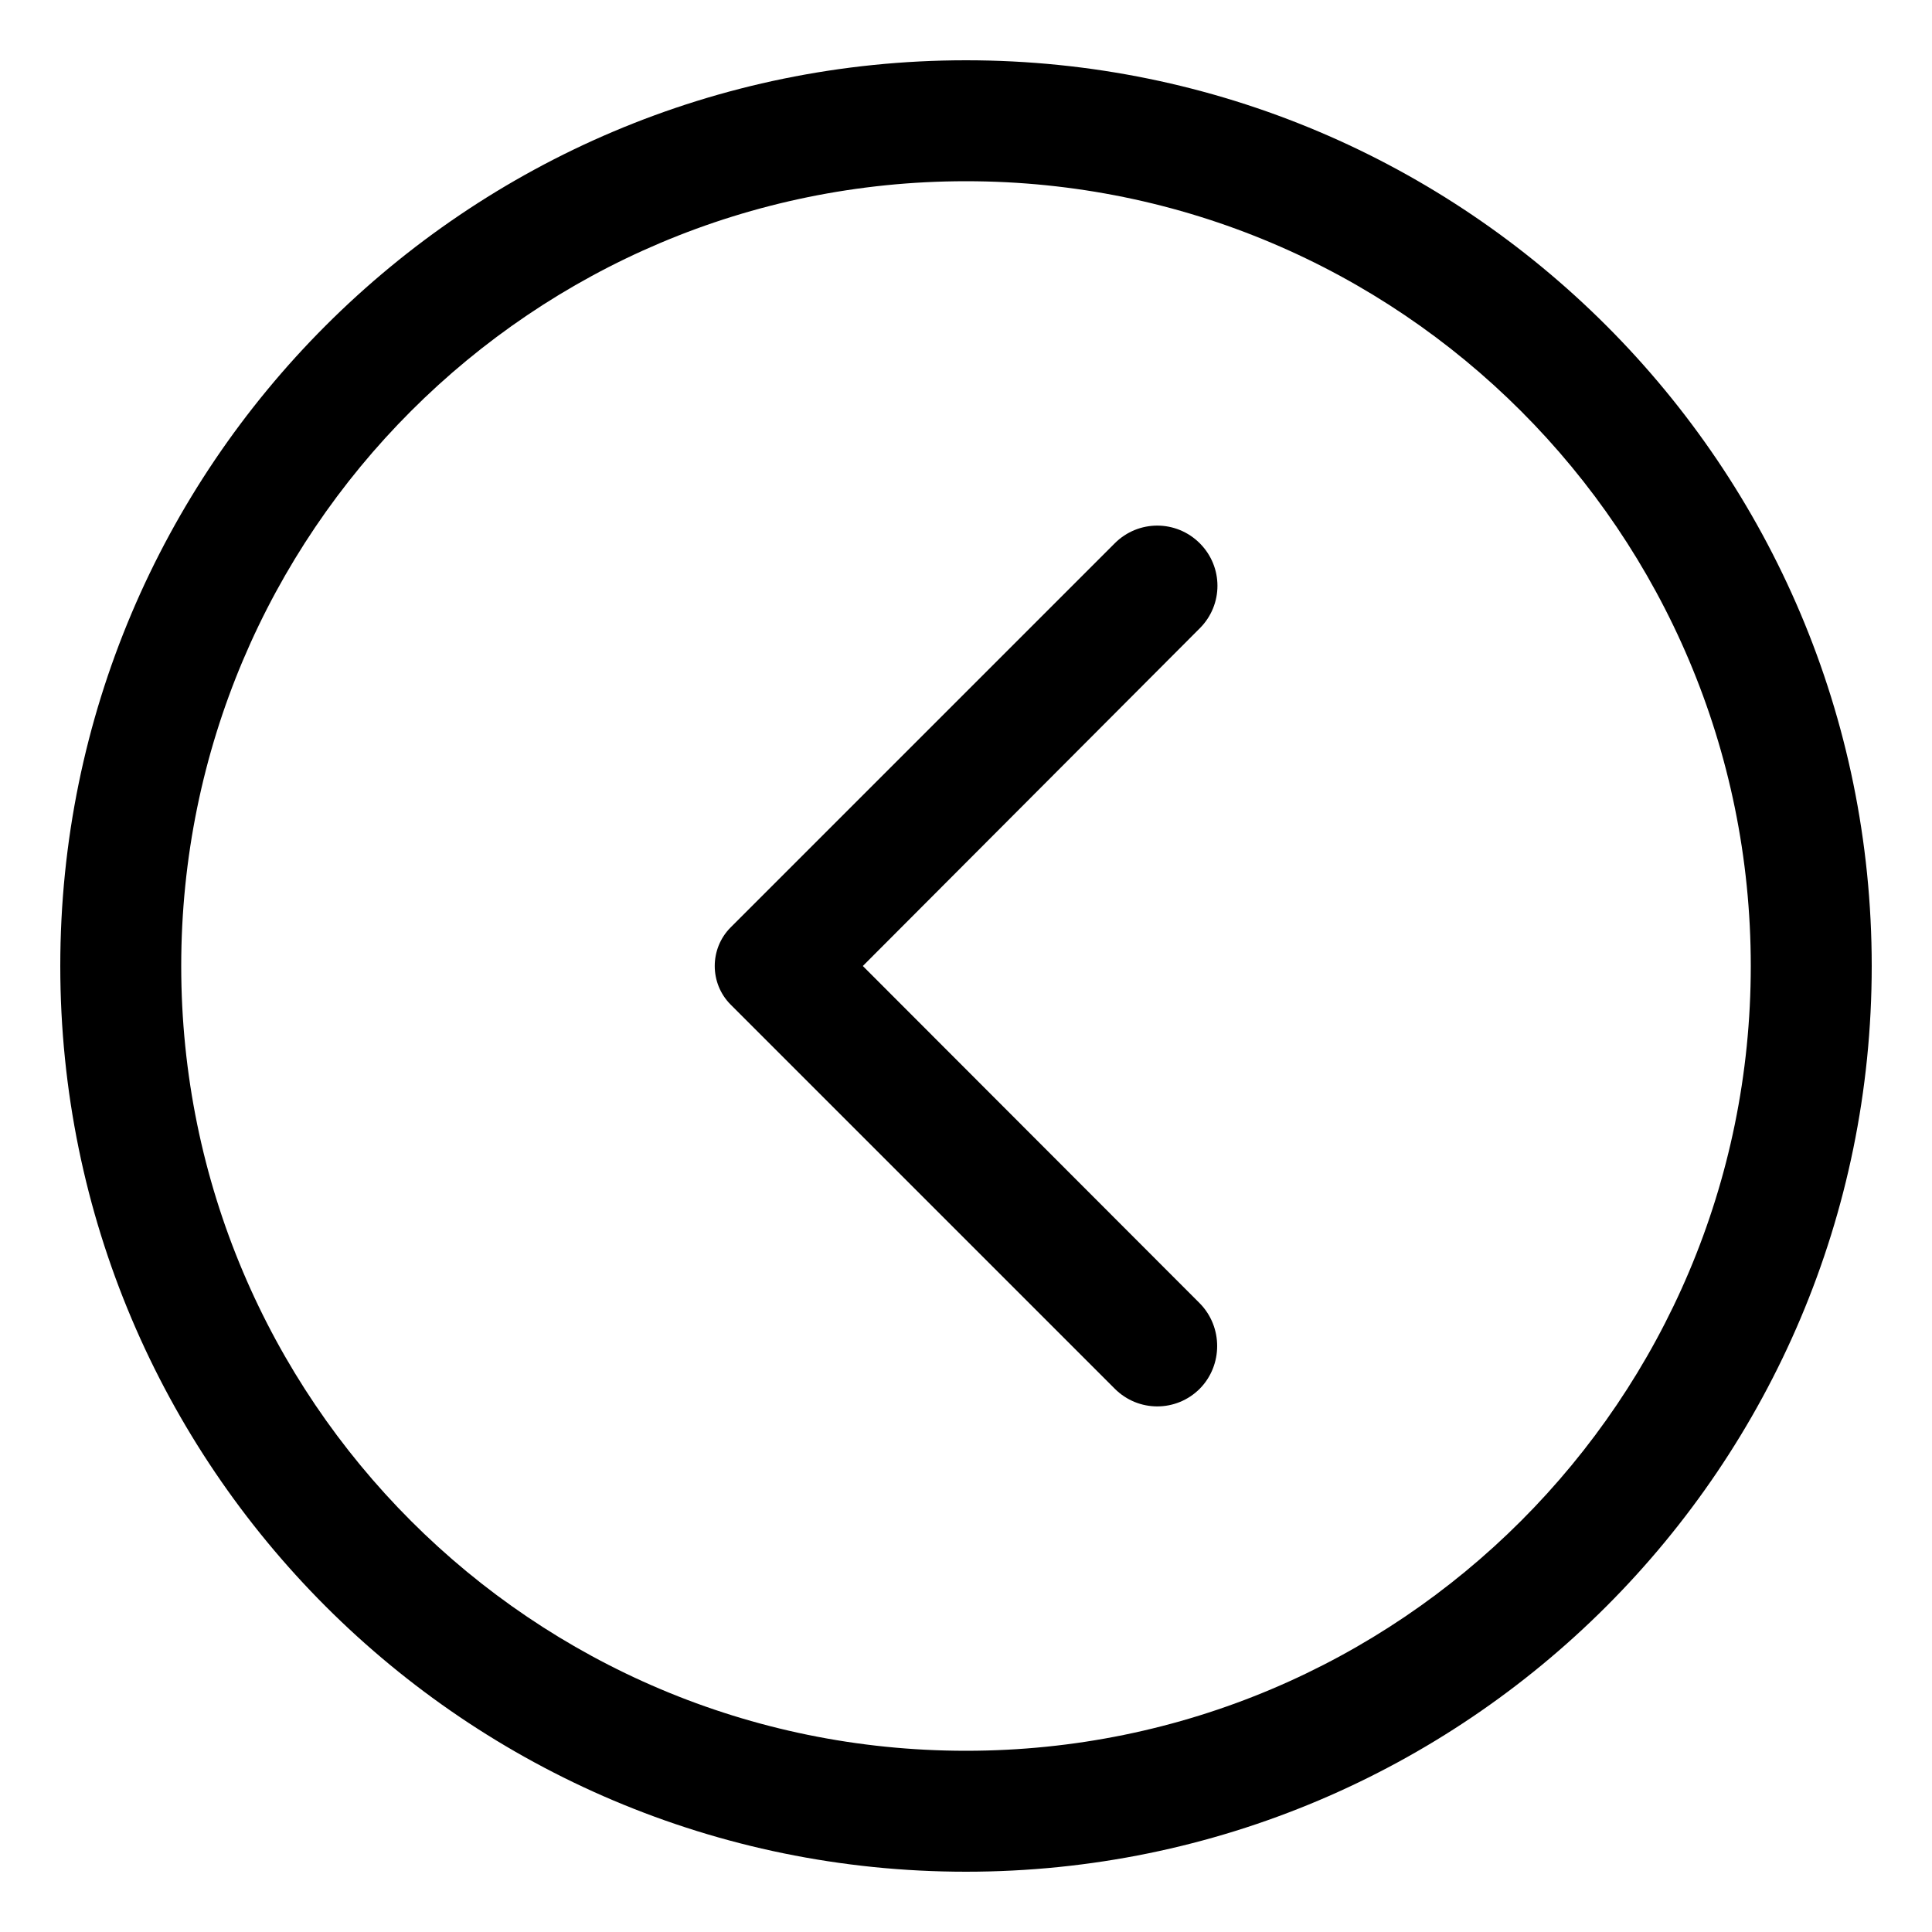
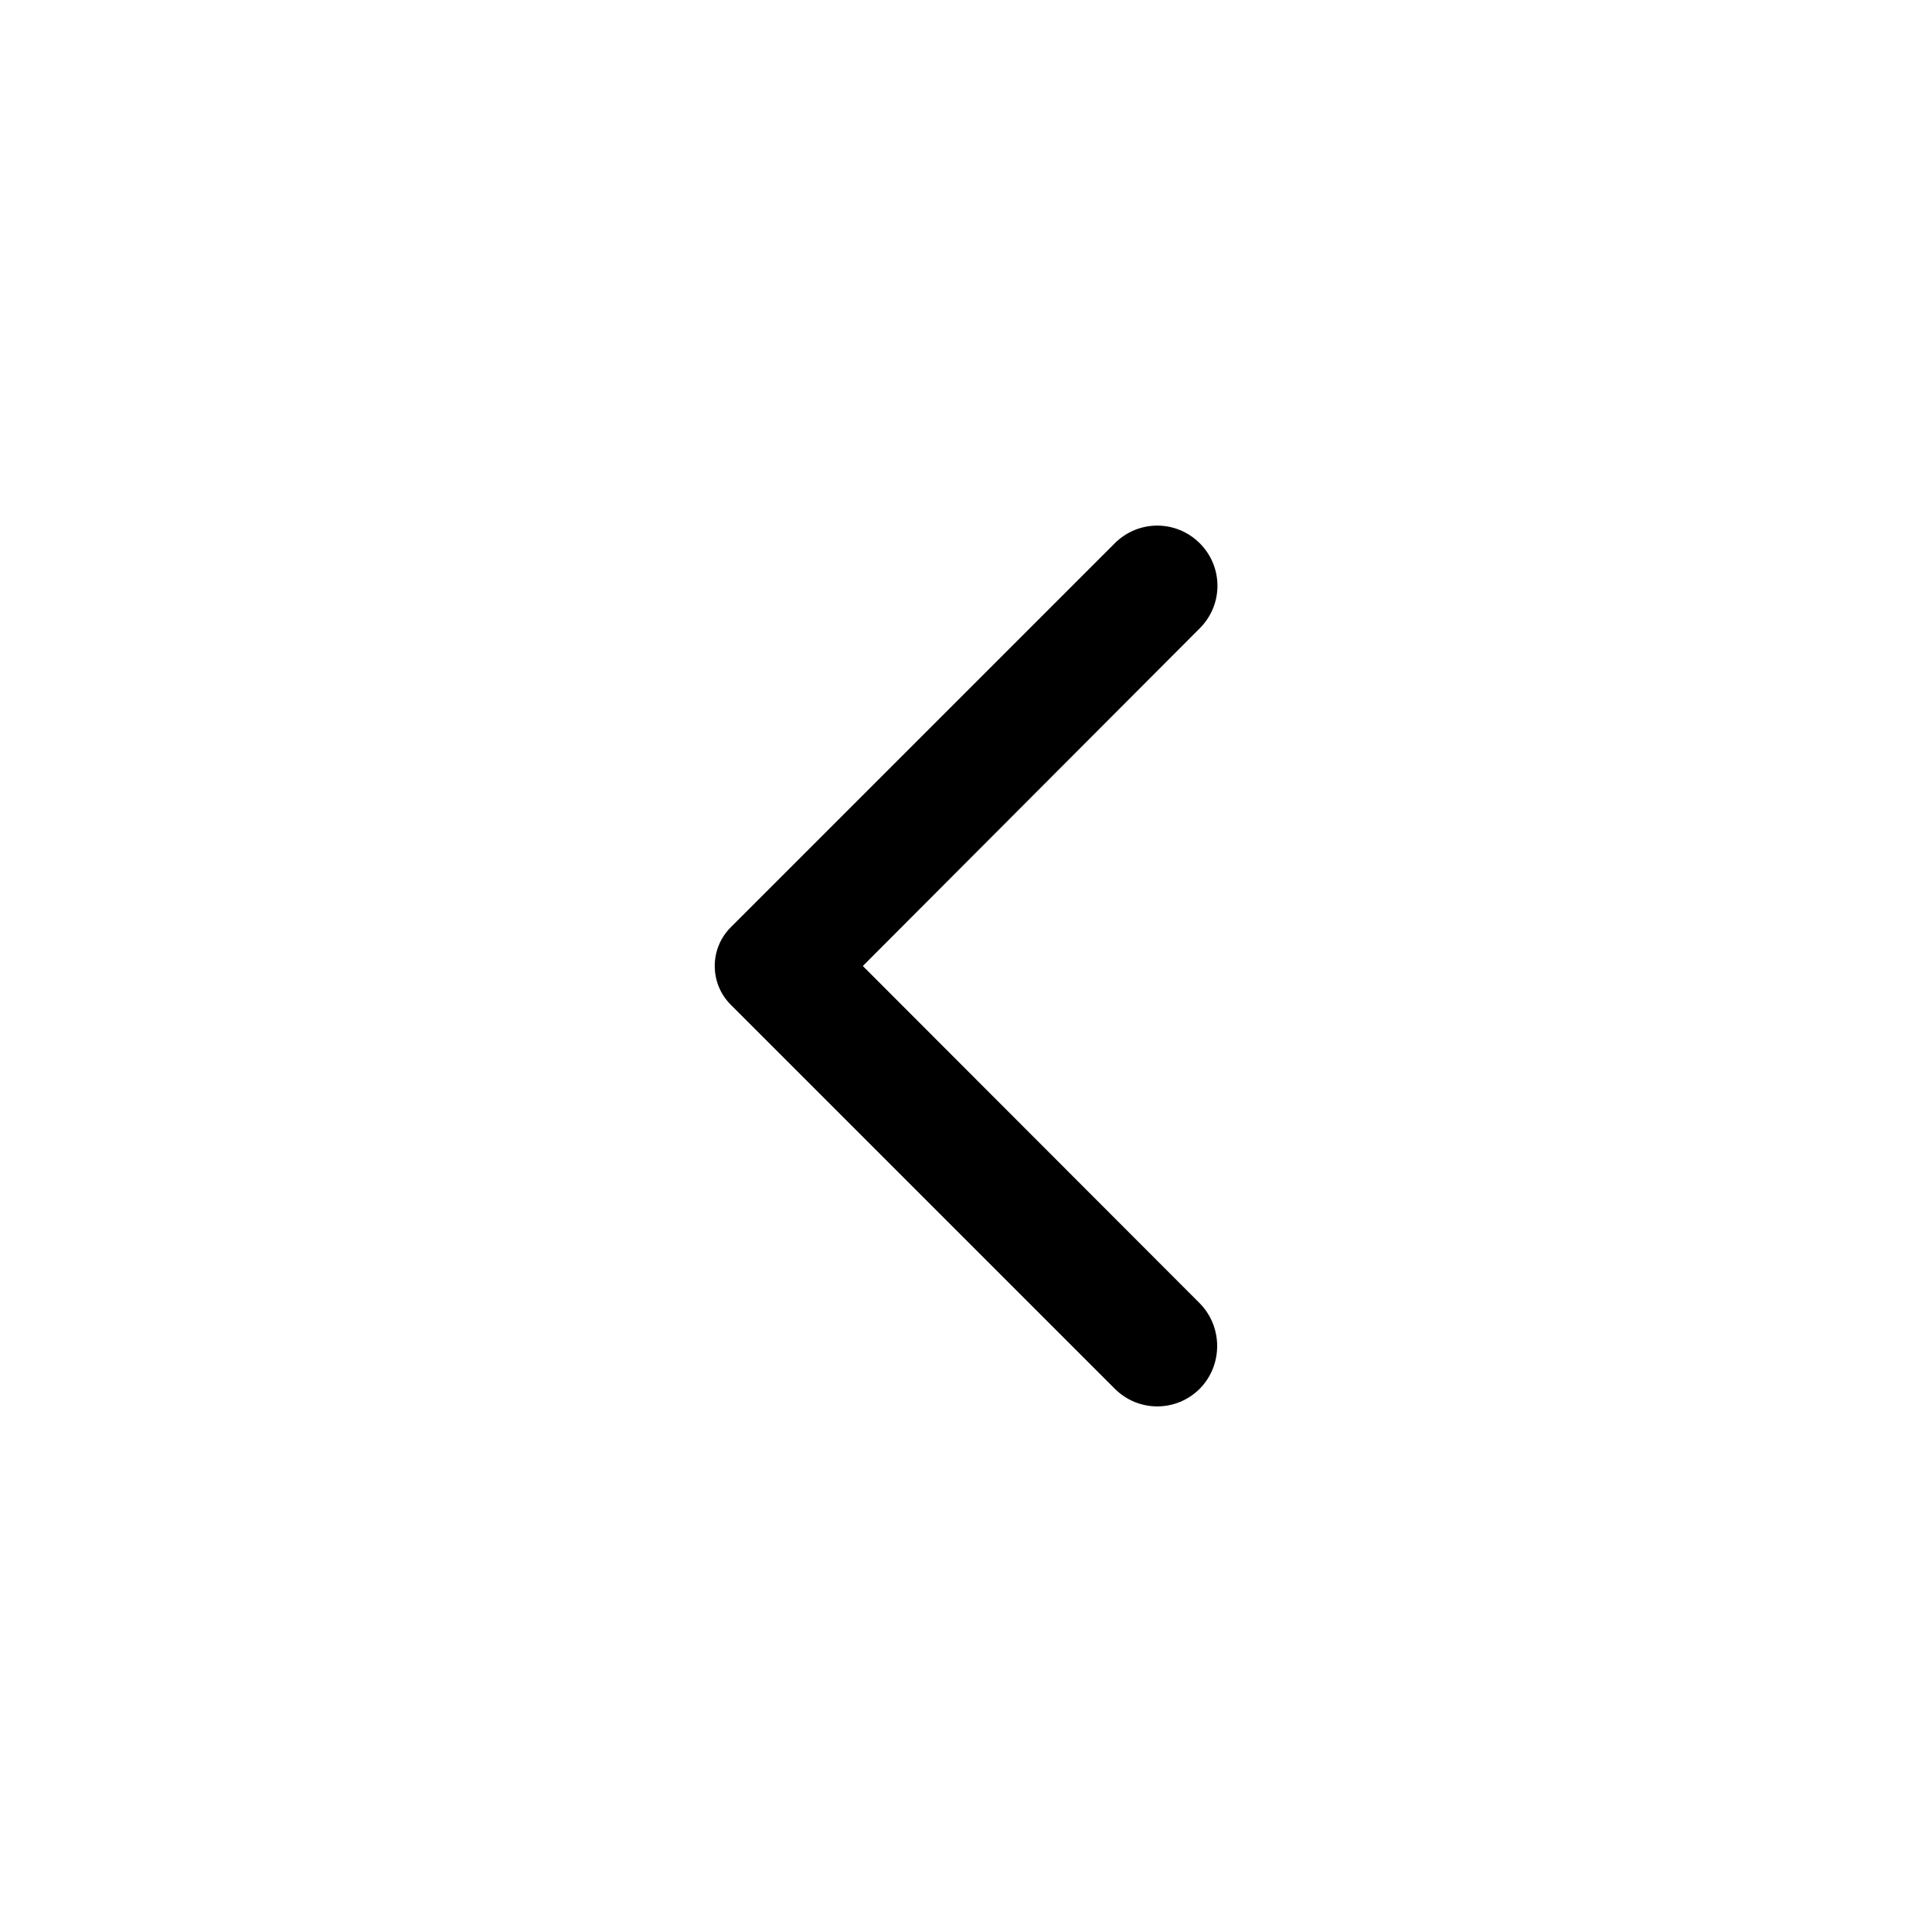
<svg xmlns="http://www.w3.org/2000/svg" version="1.1" id="Layer_1" x="0px" y="0px" viewBox="0 0 500 500" enable-background="new 0 0 500 500" xml:space="preserve">
  <title />
  <g id="Layer_2">
-     <path d="M250,484.4C120.6,484.4,15.6,379.4,15.6,250S120.6,15.6,250,15.6S484.4,120.6,484.4,250S379.4,484.4,250,484.4z M250,453.1   c112.2,0,203.1-90.9,203.1-203.1S362.2,46.9,250,46.9S46.9,137.8,46.9,250S137.8,453.1,250,453.1z" />
    <path d="M310.5,359.4L310.5,359.4c-6.1,6.1-15.9,6.1-22,0L189.1,260c-5.5-5.5-5.5-14.5,0-20l99.4-99.4c6.1-6.1,15.9-6.1,22,0l0,0   c6.1,6.1,6.1,15.9,0,22L223.3,250l87.2,87.3C316.5,343.4,316.5,353.3,310.5,359.4z" />
  </g>
</svg>